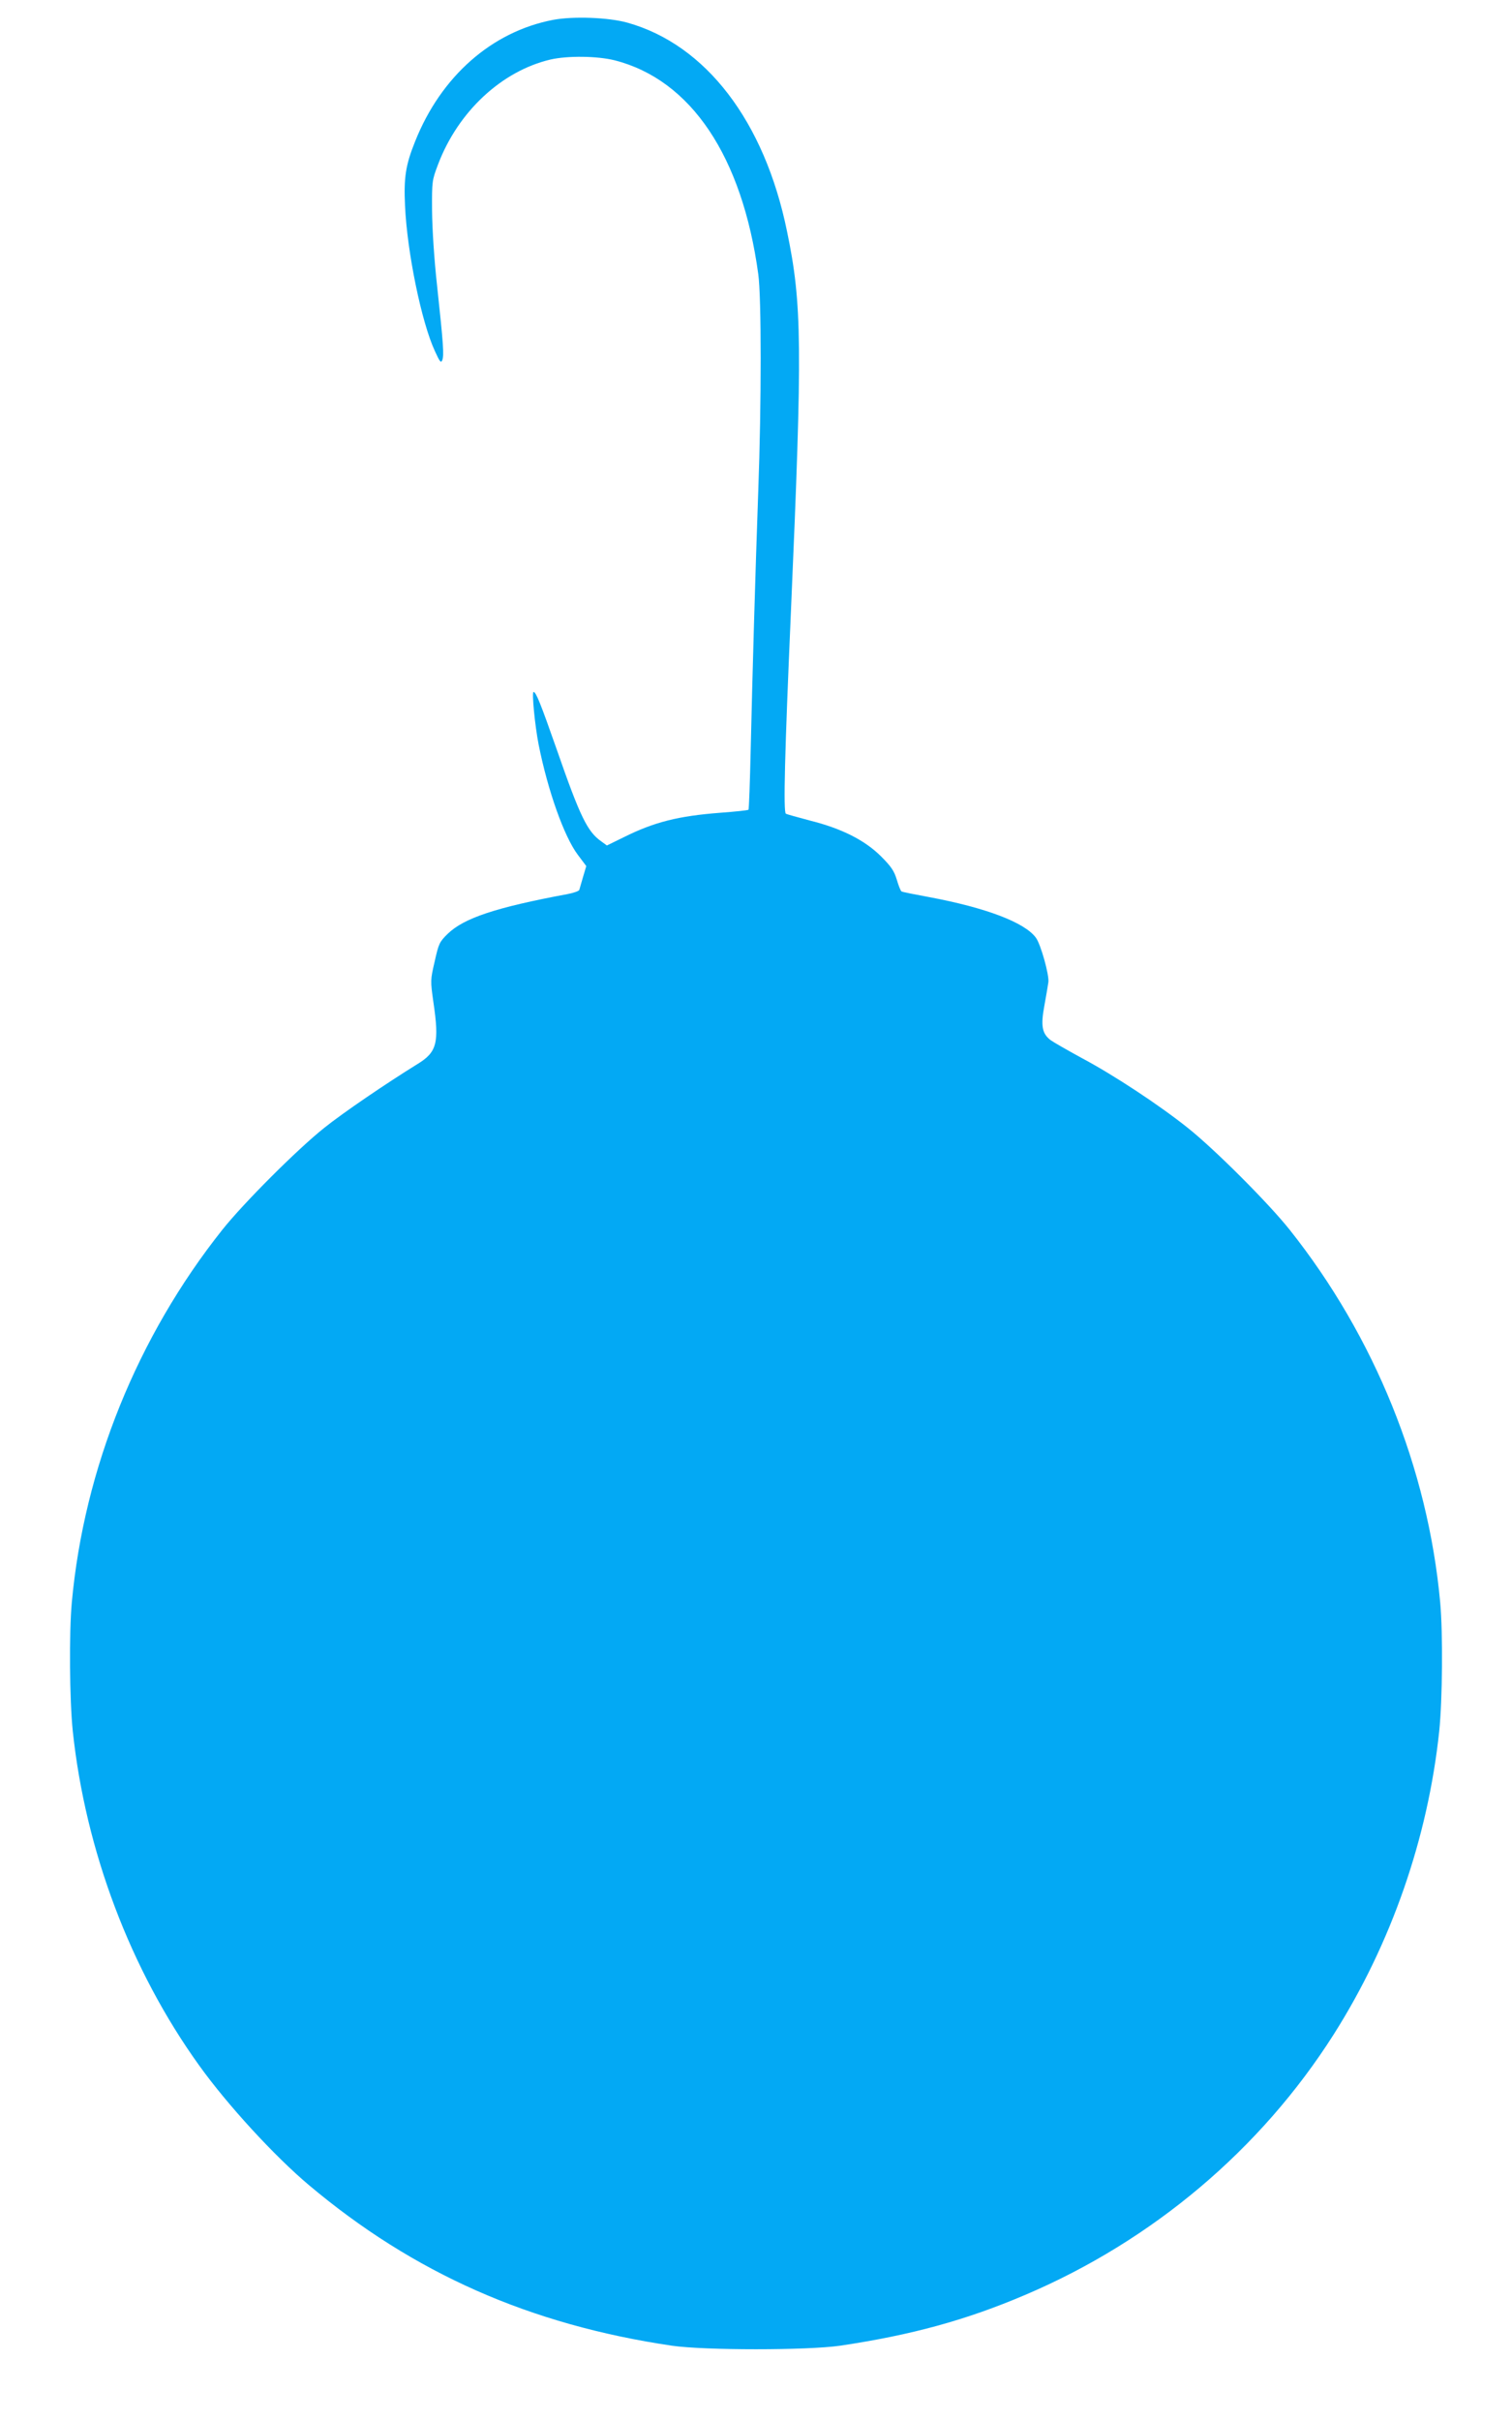
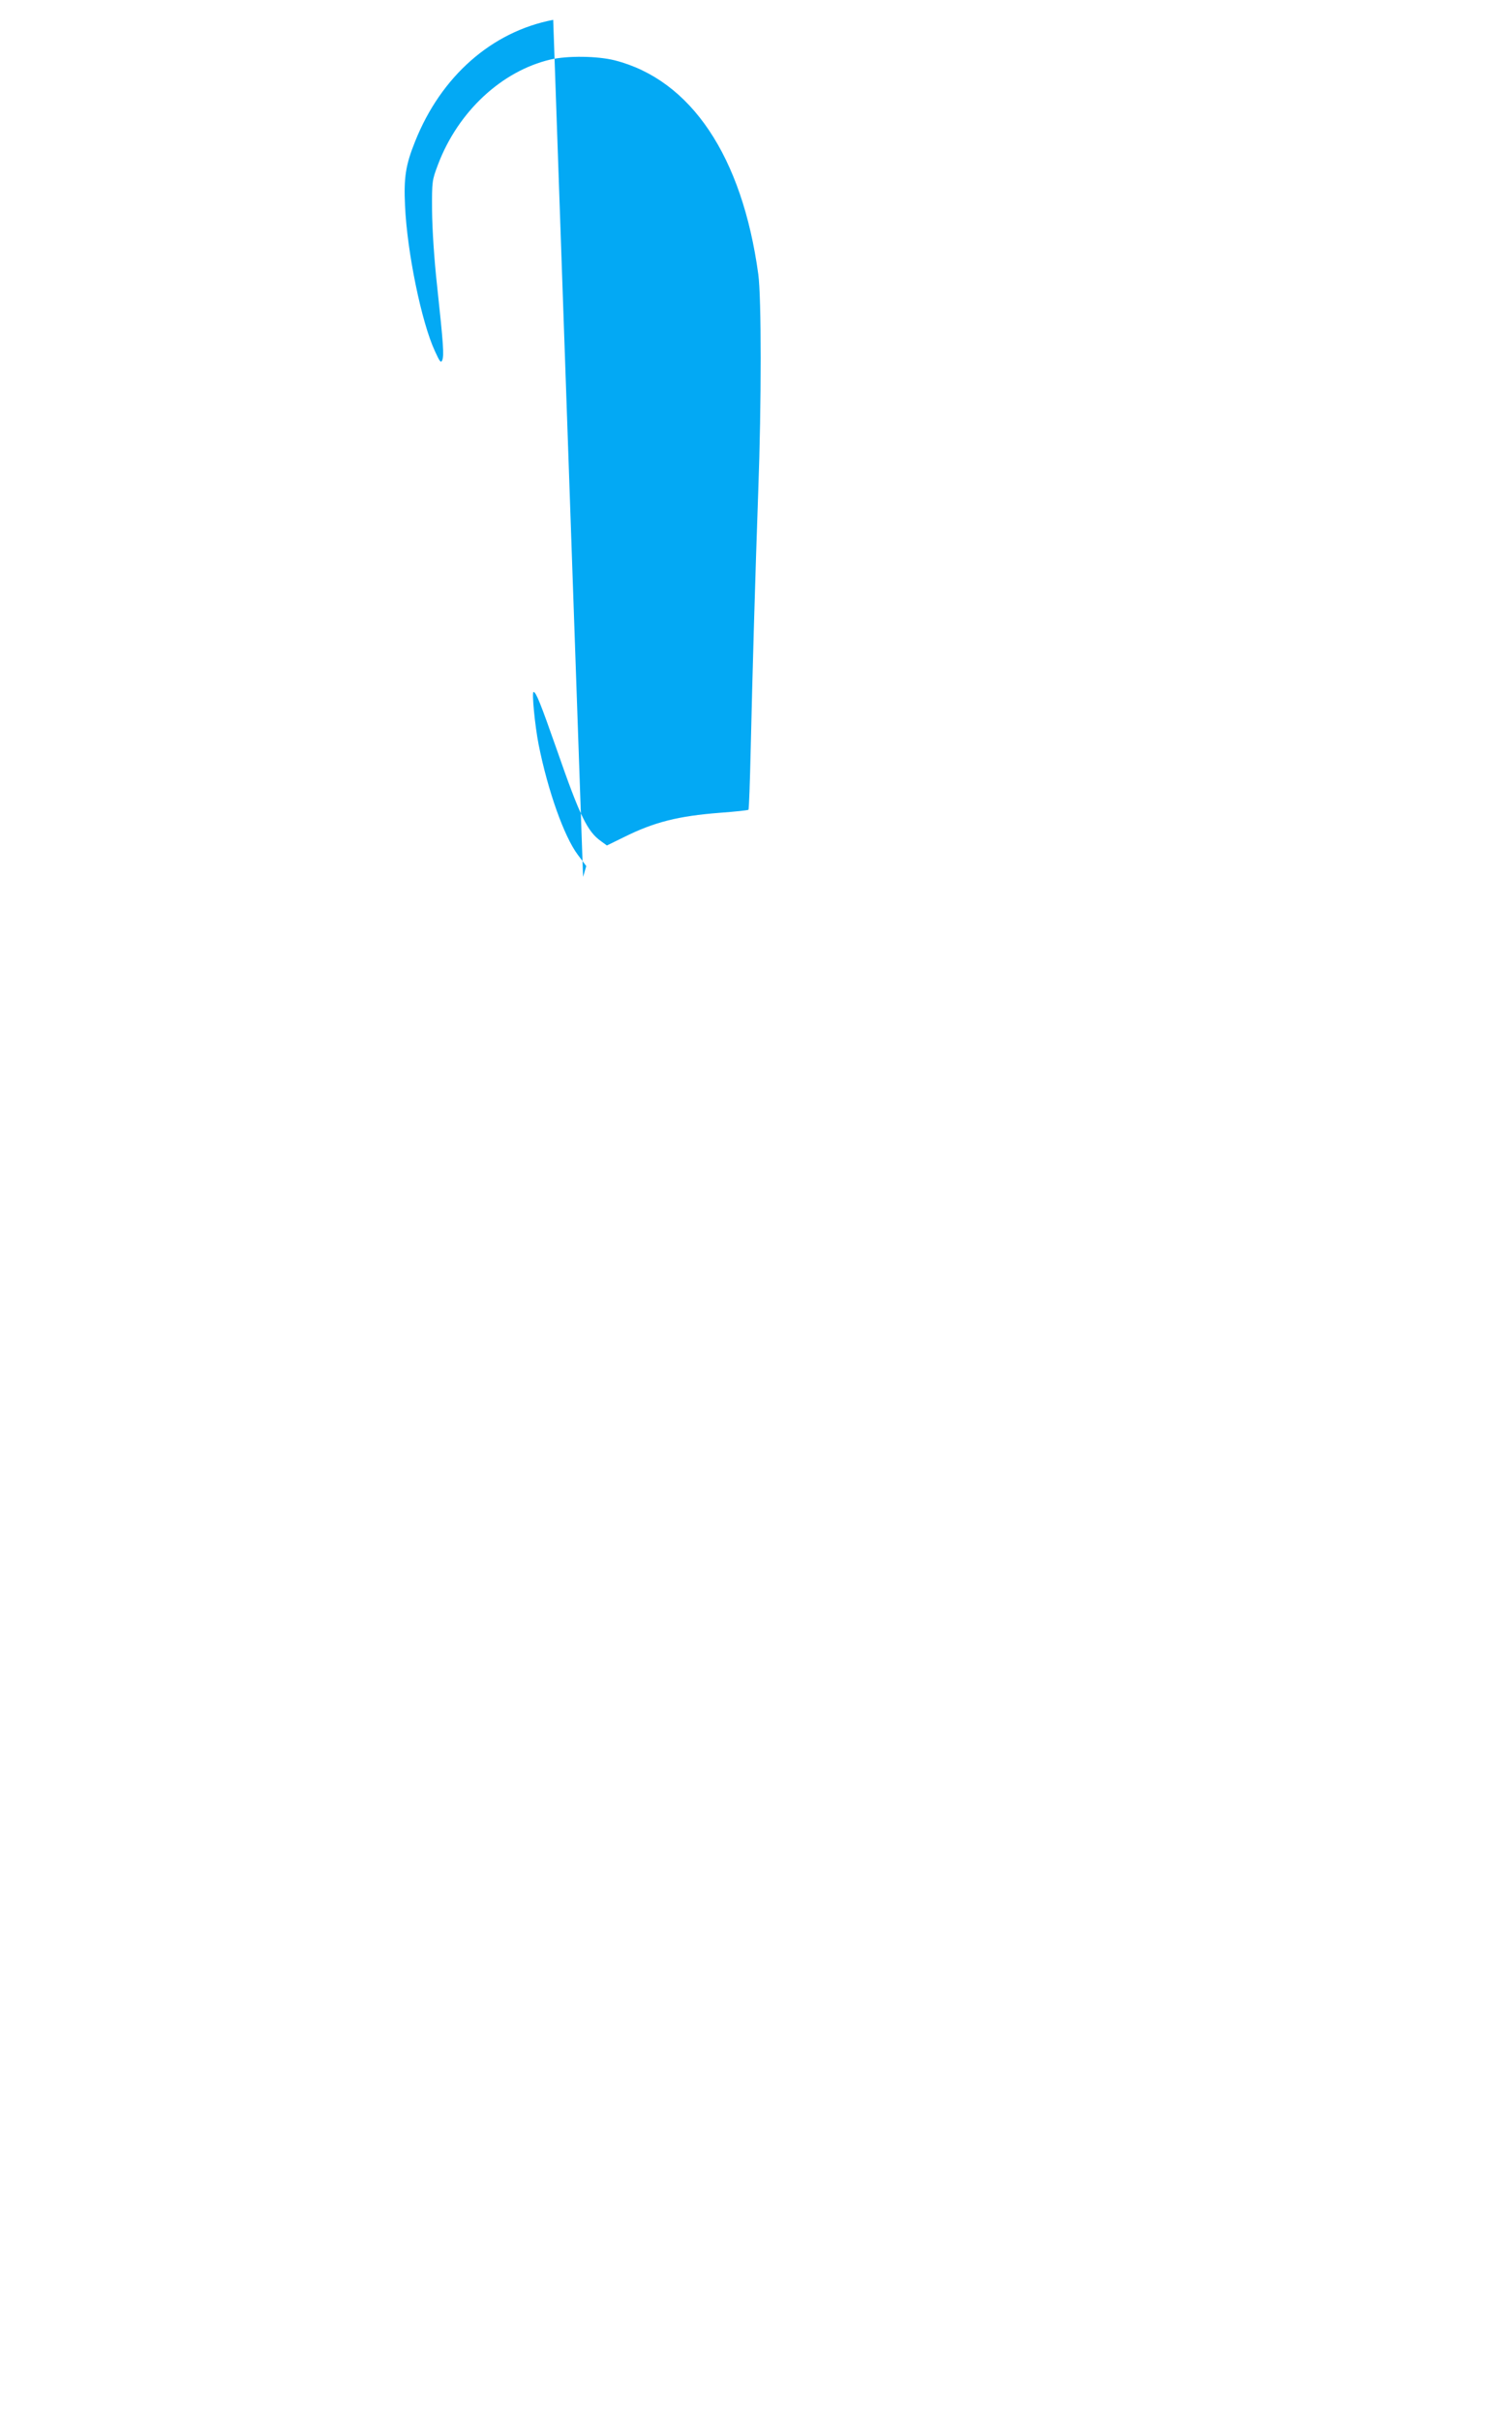
<svg xmlns="http://www.w3.org/2000/svg" version="1.0" width="800pt" height="1280pt" viewBox="0 0 800 1280" preserveAspectRatio="xMidYMid meet">
  <g transform="translate(0,1280) scale(0.1,-0.1)" fill="#03a9f4" stroke="none">
-     <path d="M2927 12695 c-325 -62 -594 -299 -731 -644 -50 -124 -60 -191 -53 -339 11 -246 87 -616 158 -769 26 -57 32 -65 39 -48 10 25 6 83 -27 390 -16 144 -26 304 -27 400 -1 158 0 161 32 246 106 279 336 493 594 554 91 21 248 19 340 -4 404 -103 675 -508 760 -1131 17 -122 17 -687 0 -1145 -16 -447 -31 -975 -40 -1367 -4 -174 -9 -319 -12 -321 -3 -3 -70 -10 -150 -16 -221 -17 -348 -49 -507 -128 l-92 -45 -30 22 c-73 51 -112 131 -235 485 -86 245 -110 305 -123 305 -10 0 7 -177 27 -279 49 -245 135 -486 207 -582 l45 -60 -17 -57 c-9 -31 -18 -62 -20 -69 -2 -6 -30 -16 -62 -22 -381 -71 -548 -127 -634 -210 -44 -43 -48 -52 -69 -146 -23 -99 -23 -101 -7 -215 32 -216 19 -265 -84 -328 -165 -102 -396 -259 -494 -338 -142 -113 -427 -398 -539 -539 -449 -565 -731 -1261 -796 -1970 -15 -164 -12 -514 5 -681 67 -632 305 -1263 669 -1769 150 -209 399 -480 581 -633 554 -466 1169 -738 1920 -849 173 -25 717 -25 890 0 376 56 666 135 980 269 674 287 1246 770 1632 1378 304 480 498 1037 558 1604 17 167 20 517 5 681 -65 709 -347 1405 -796 1970 -112 141 -397 426 -539 539 -150 120 -391 279 -560 369 -77 42 -152 85 -167 96 -45 35 -52 76 -32 183 9 51 19 107 21 123 5 37 -40 200 -66 235 -59 81 -265 159 -565 215 -76 14 -142 27 -146 30 -5 3 -16 31 -25 62 -14 46 -29 69 -83 123 -86 86 -209 148 -377 190 -64 17 -122 33 -127 36 -14 9 -6 321 27 1074 61 1404 59 1622 -21 2007 -119 582 -430 987 -844 1103 -100 28 -286 35 -393 15z" />
+     <path d="M2927 12695 c-325 -62 -594 -299 -731 -644 -50 -124 -60 -191 -53 -339 11 -246 87 -616 158 -769 26 -57 32 -65 39 -48 10 25 6 83 -27 390 -16 144 -26 304 -27 400 -1 158 0 161 32 246 106 279 336 493 594 554 91 21 248 19 340 -4 404 -103 675 -508 760 -1131 17 -122 17 -687 0 -1145 -16 -447 -31 -975 -40 -1367 -4 -174 -9 -319 -12 -321 -3 -3 -70 -10 -150 -16 -221 -17 -348 -49 -507 -128 l-92 -45 -30 22 c-73 51 -112 131 -235 485 -86 245 -110 305 -123 305 -10 0 7 -177 27 -279 49 -245 135 -486 207 -582 l45 -60 -17 -57 z" />
  </g>
</svg>